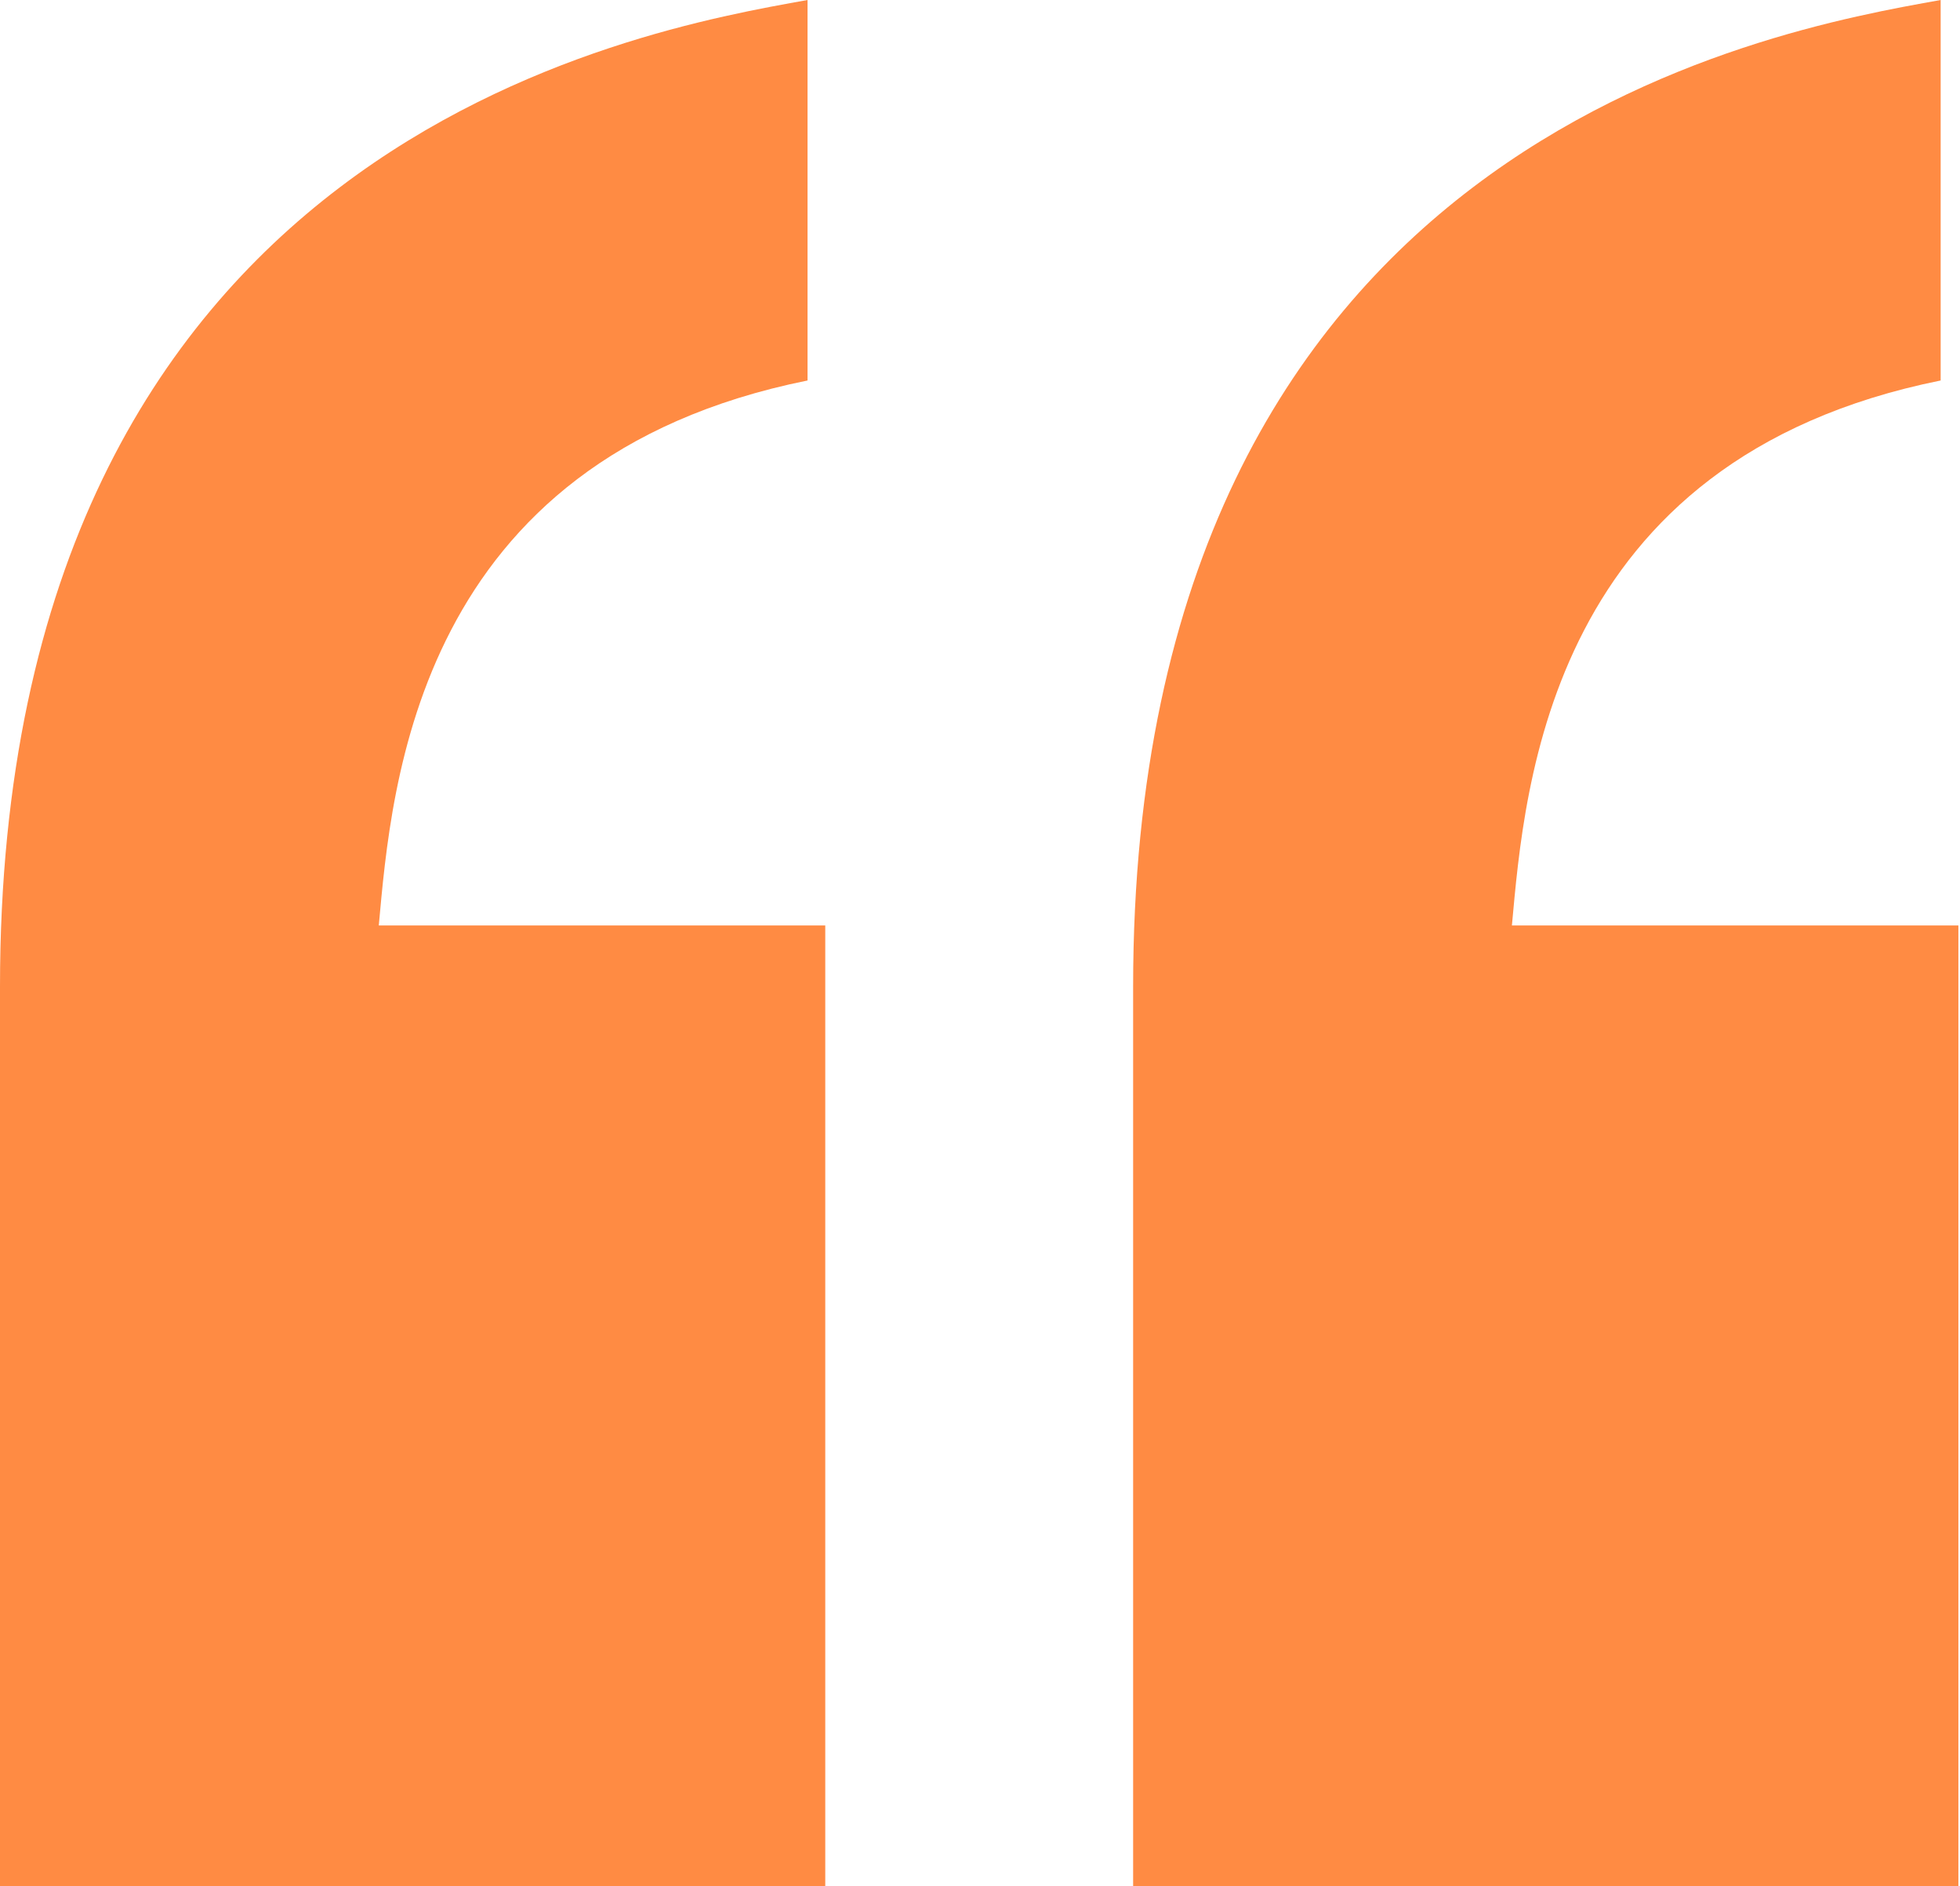
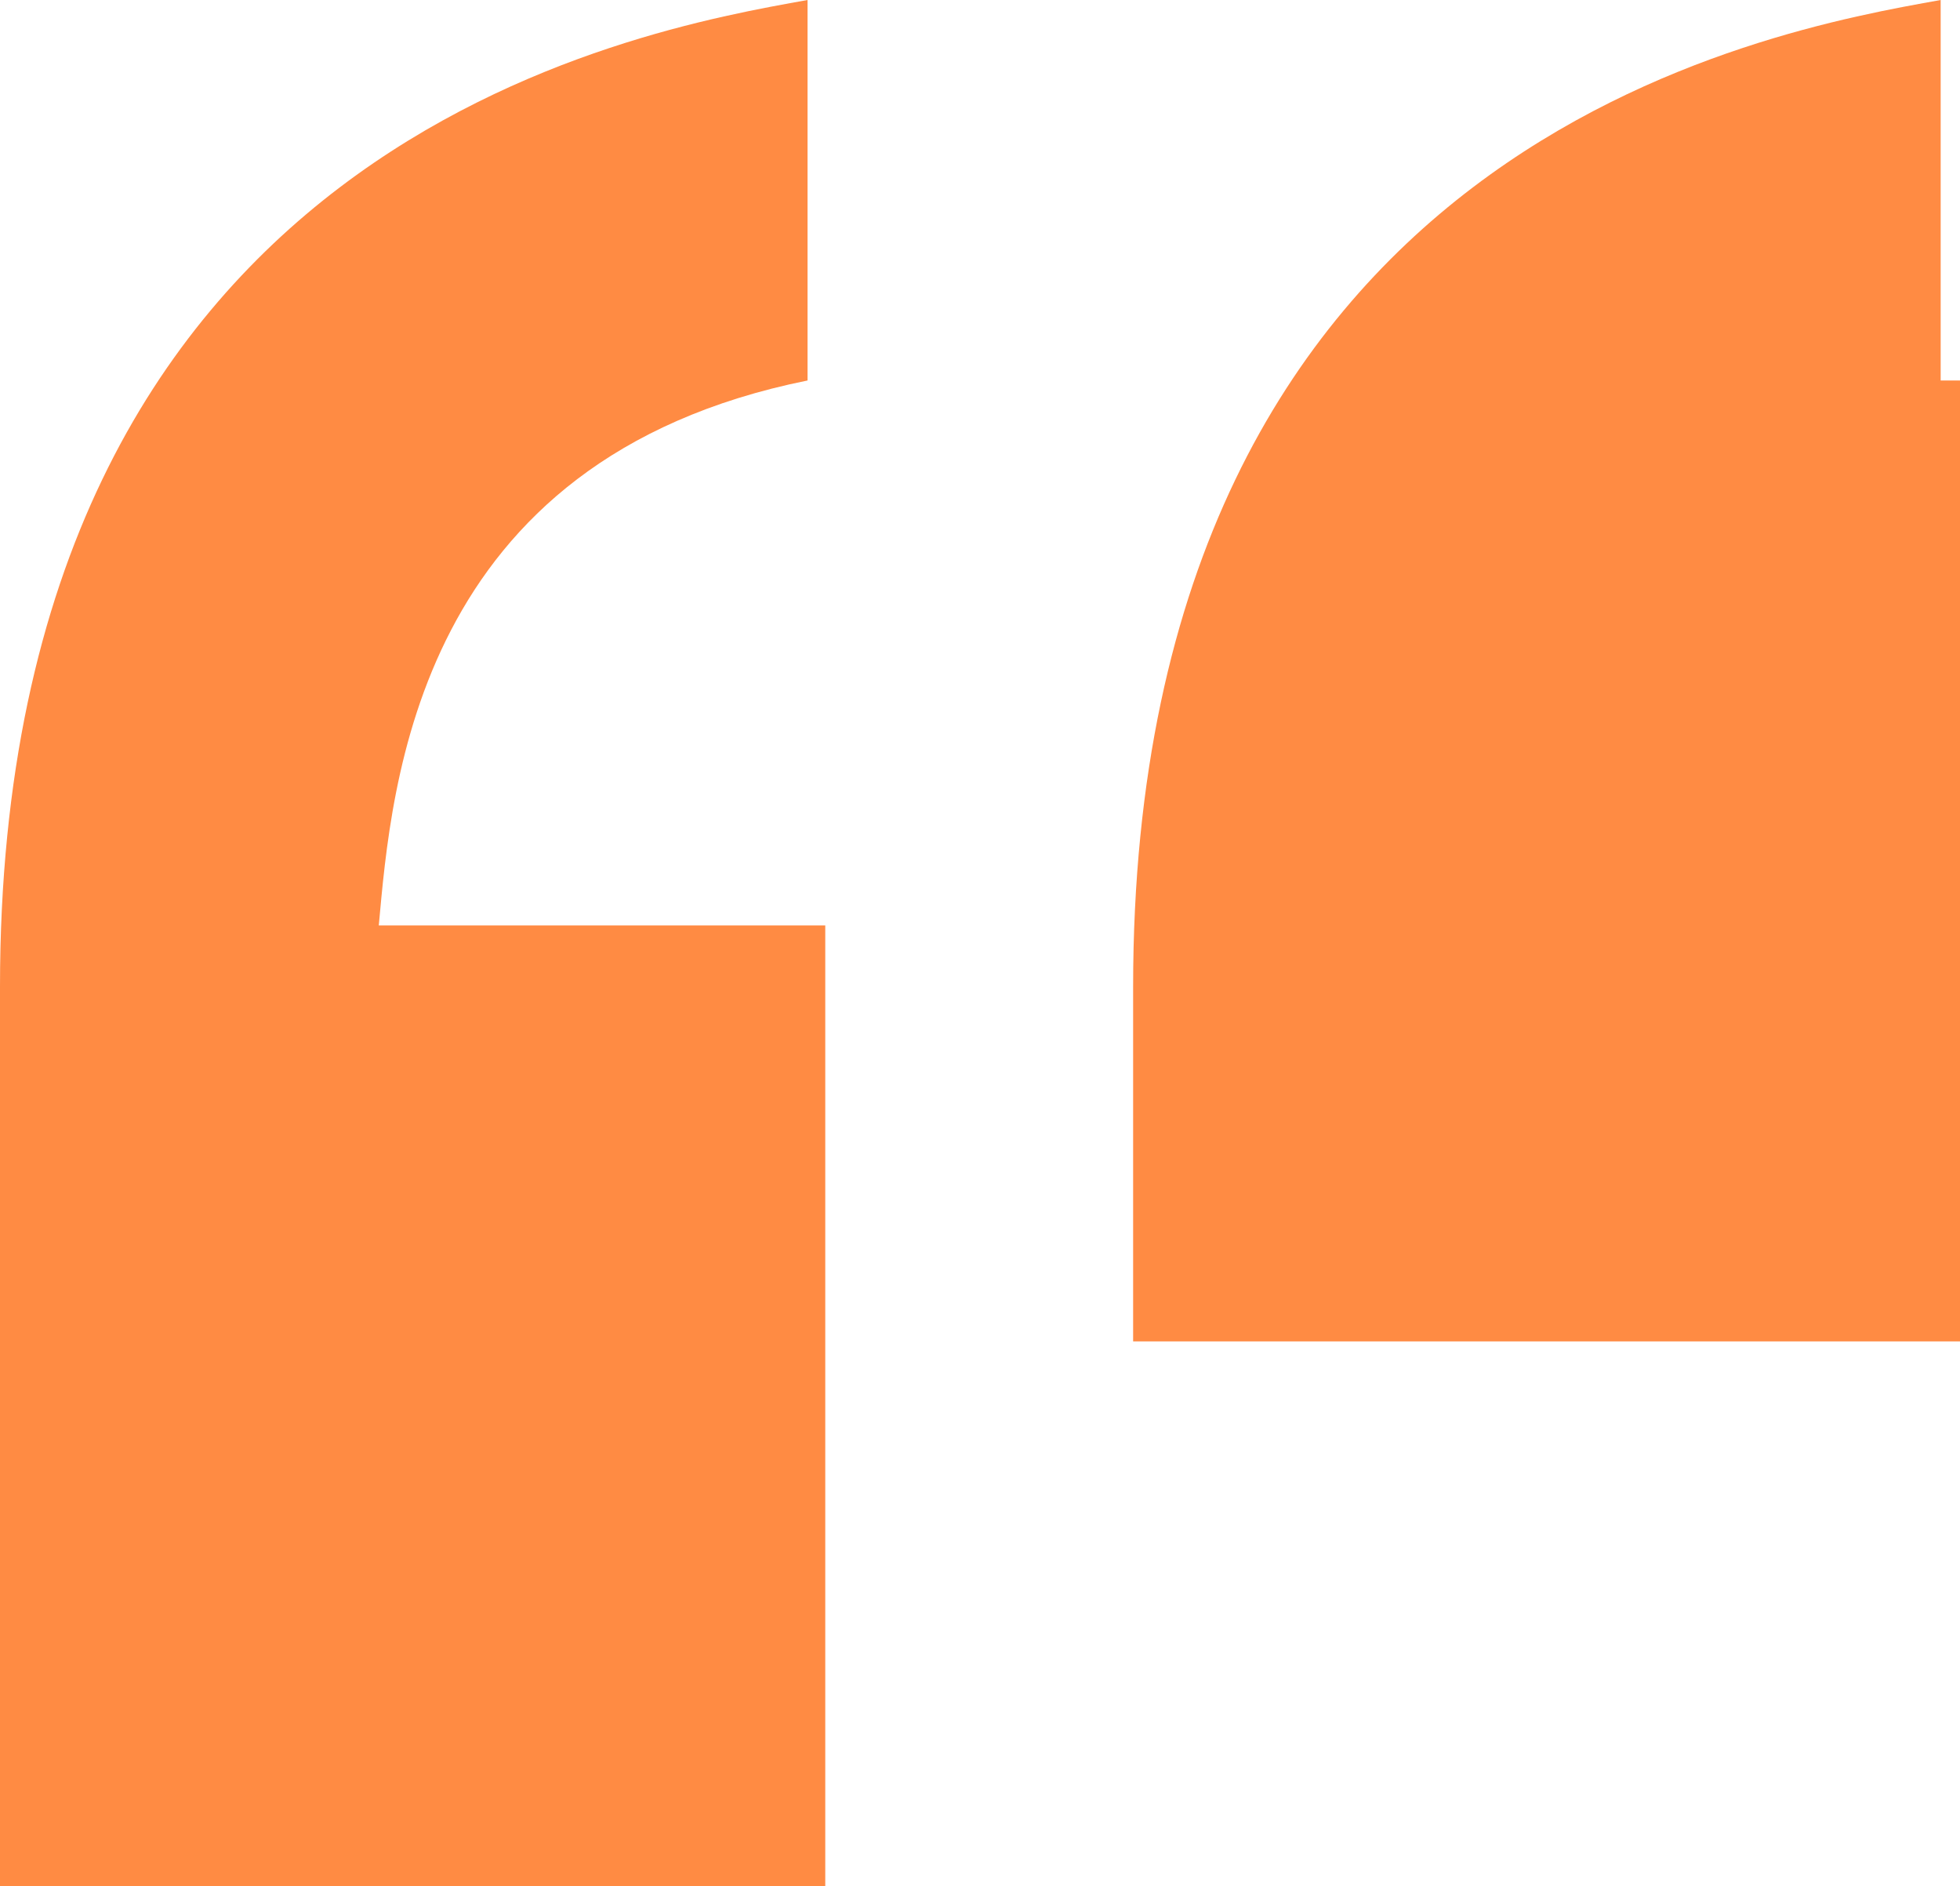
<svg xmlns="http://www.w3.org/2000/svg" id="_レイヤー_2" viewBox="0 0 12.16 11.7">
  <defs>
    <style>.cls-1{fill:#ff8b43;}</style>
  </defs>
  <g id="back">
-     <path class="cls-1" d="M0,11.7V6.12C0,.87,3.95,.19,5.01,0V2.36c-2.43,.49-2.58,2.51-2.66,3.38h2.77v5.96H0Zm7.03,0V6.12C7.03,.87,10.98,.19,12.04,0V2.36c-2.43,.49-2.58,2.51-2.66,3.38h2.77v5.96H7.03Z" />
+     <path class="cls-1" d="M0,11.7V6.12C0,.87,3.95,.19,5.01,0V2.36c-2.43,.49-2.58,2.51-2.66,3.38h2.77v5.96H0Zm7.03,0V6.12C7.03,.87,10.98,.19,12.04,0V2.36h2.77v5.96H7.03Z" />
  </g>
</svg>